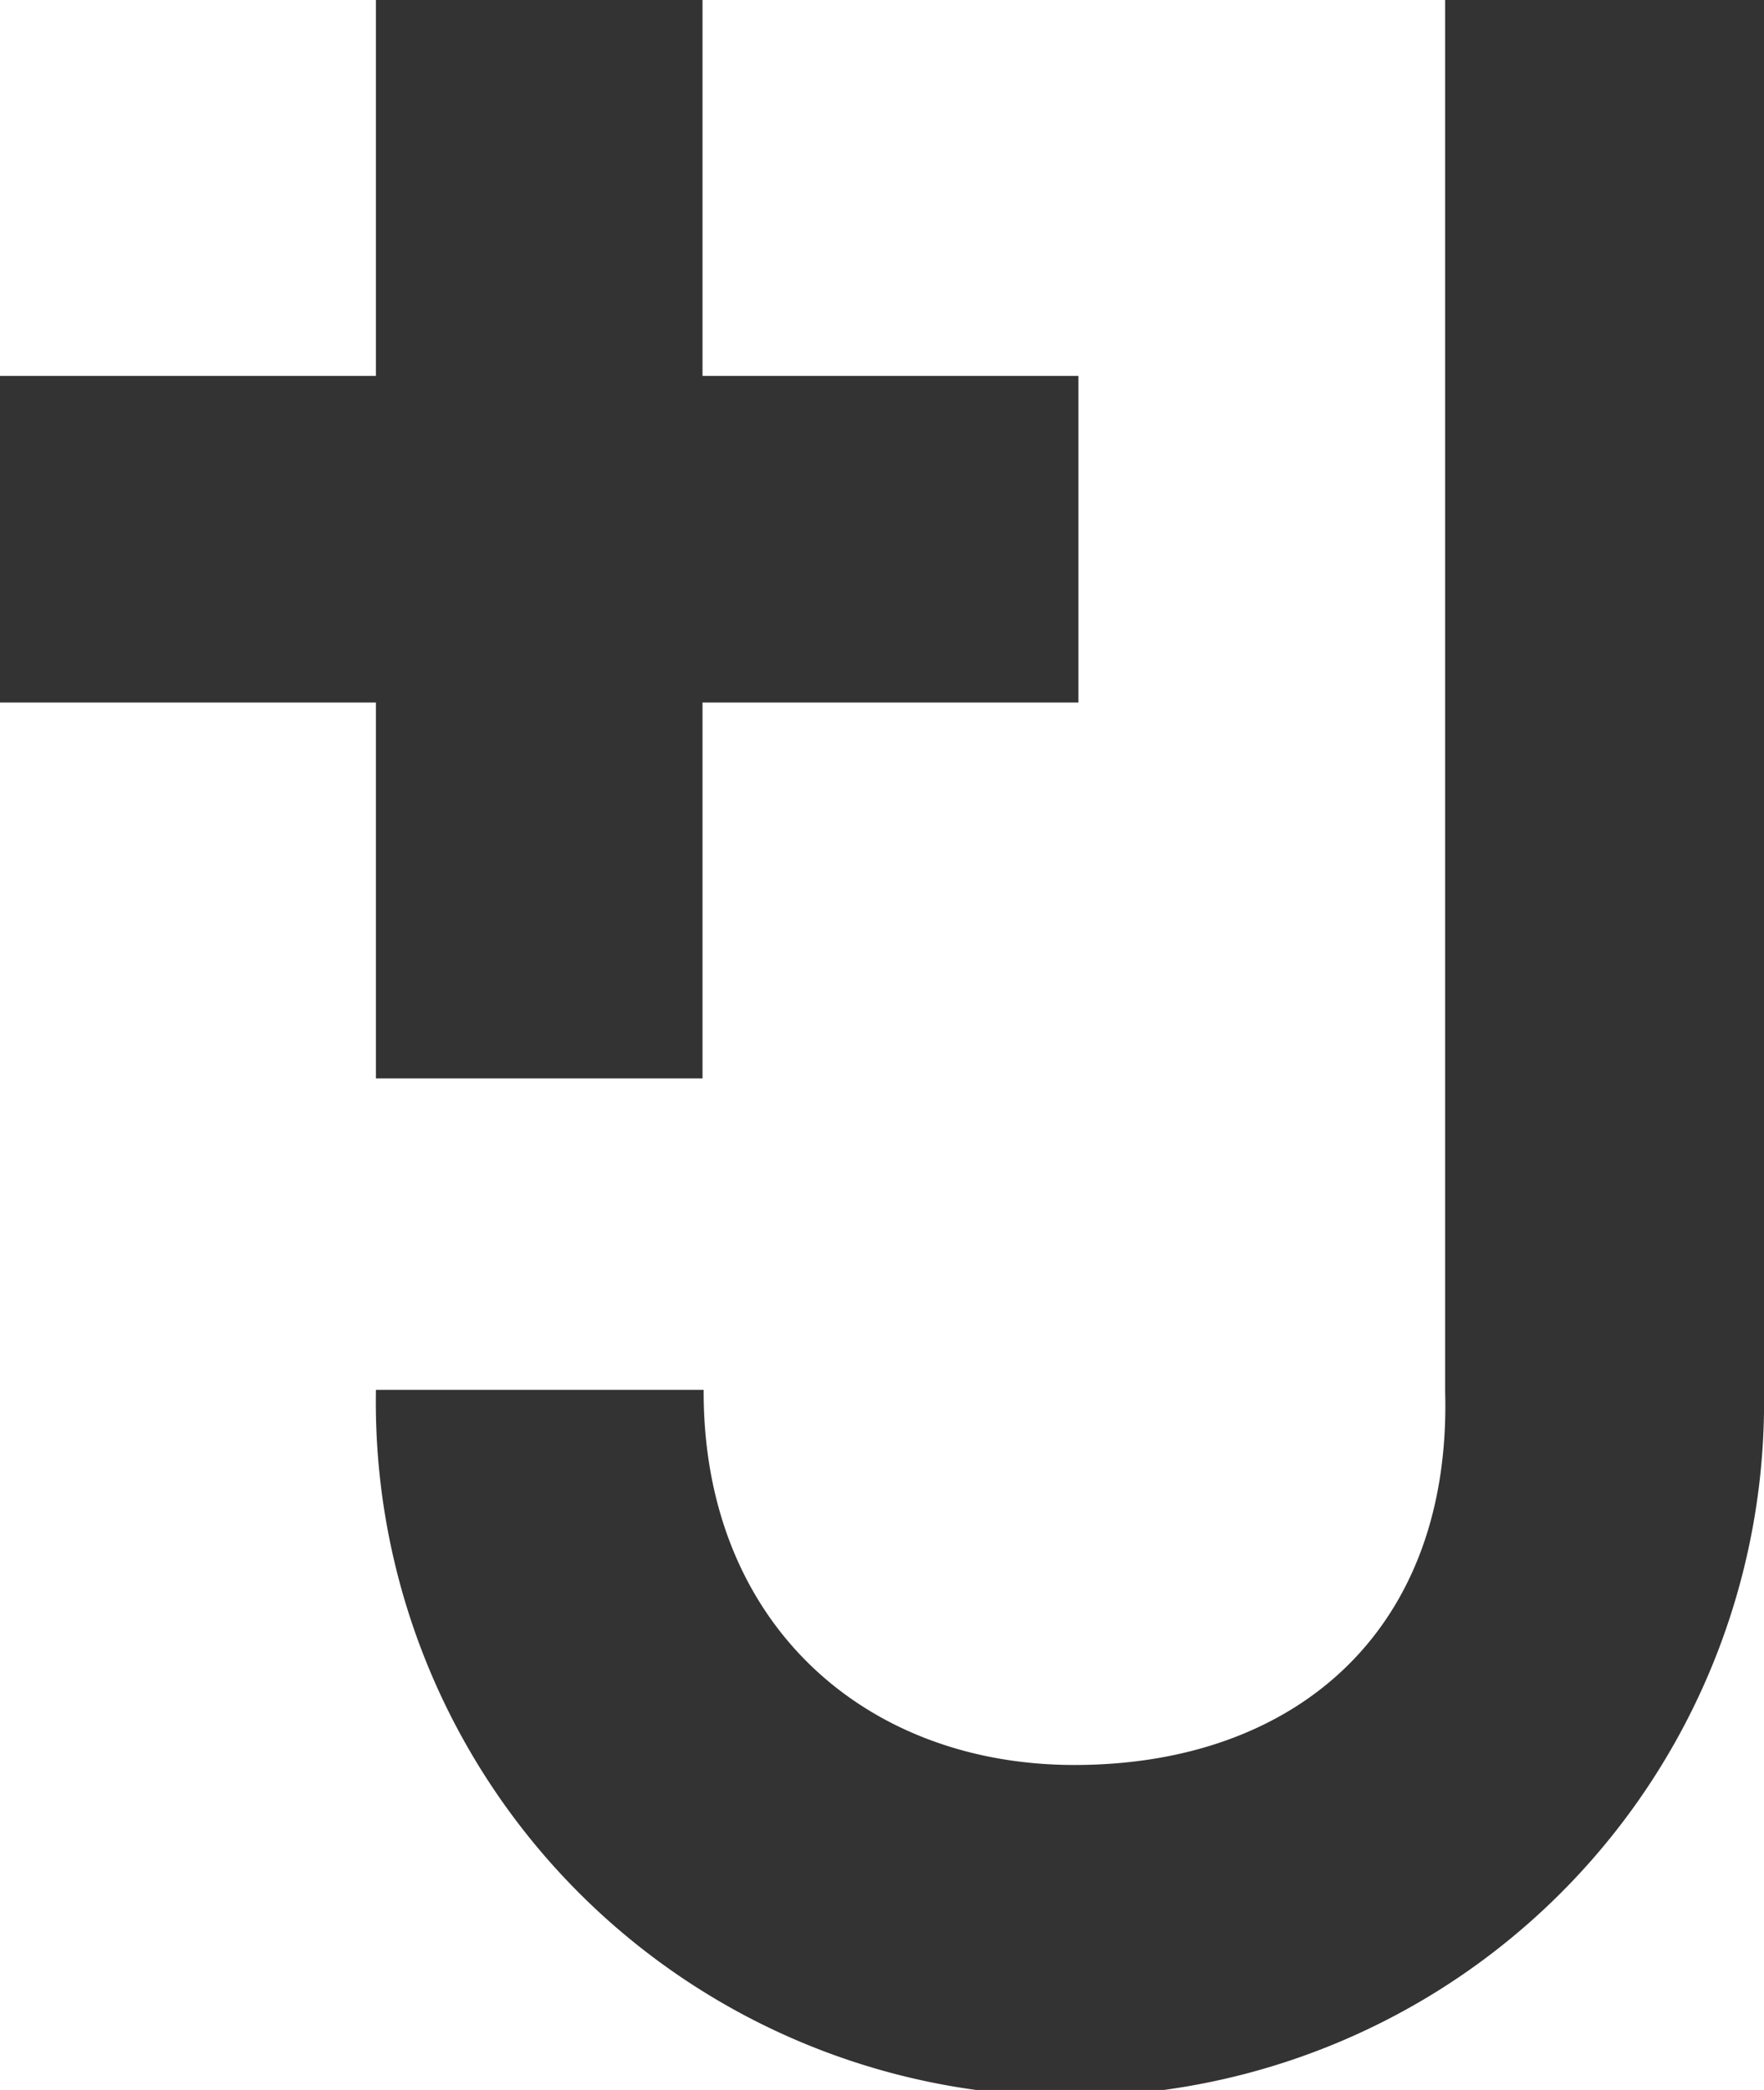
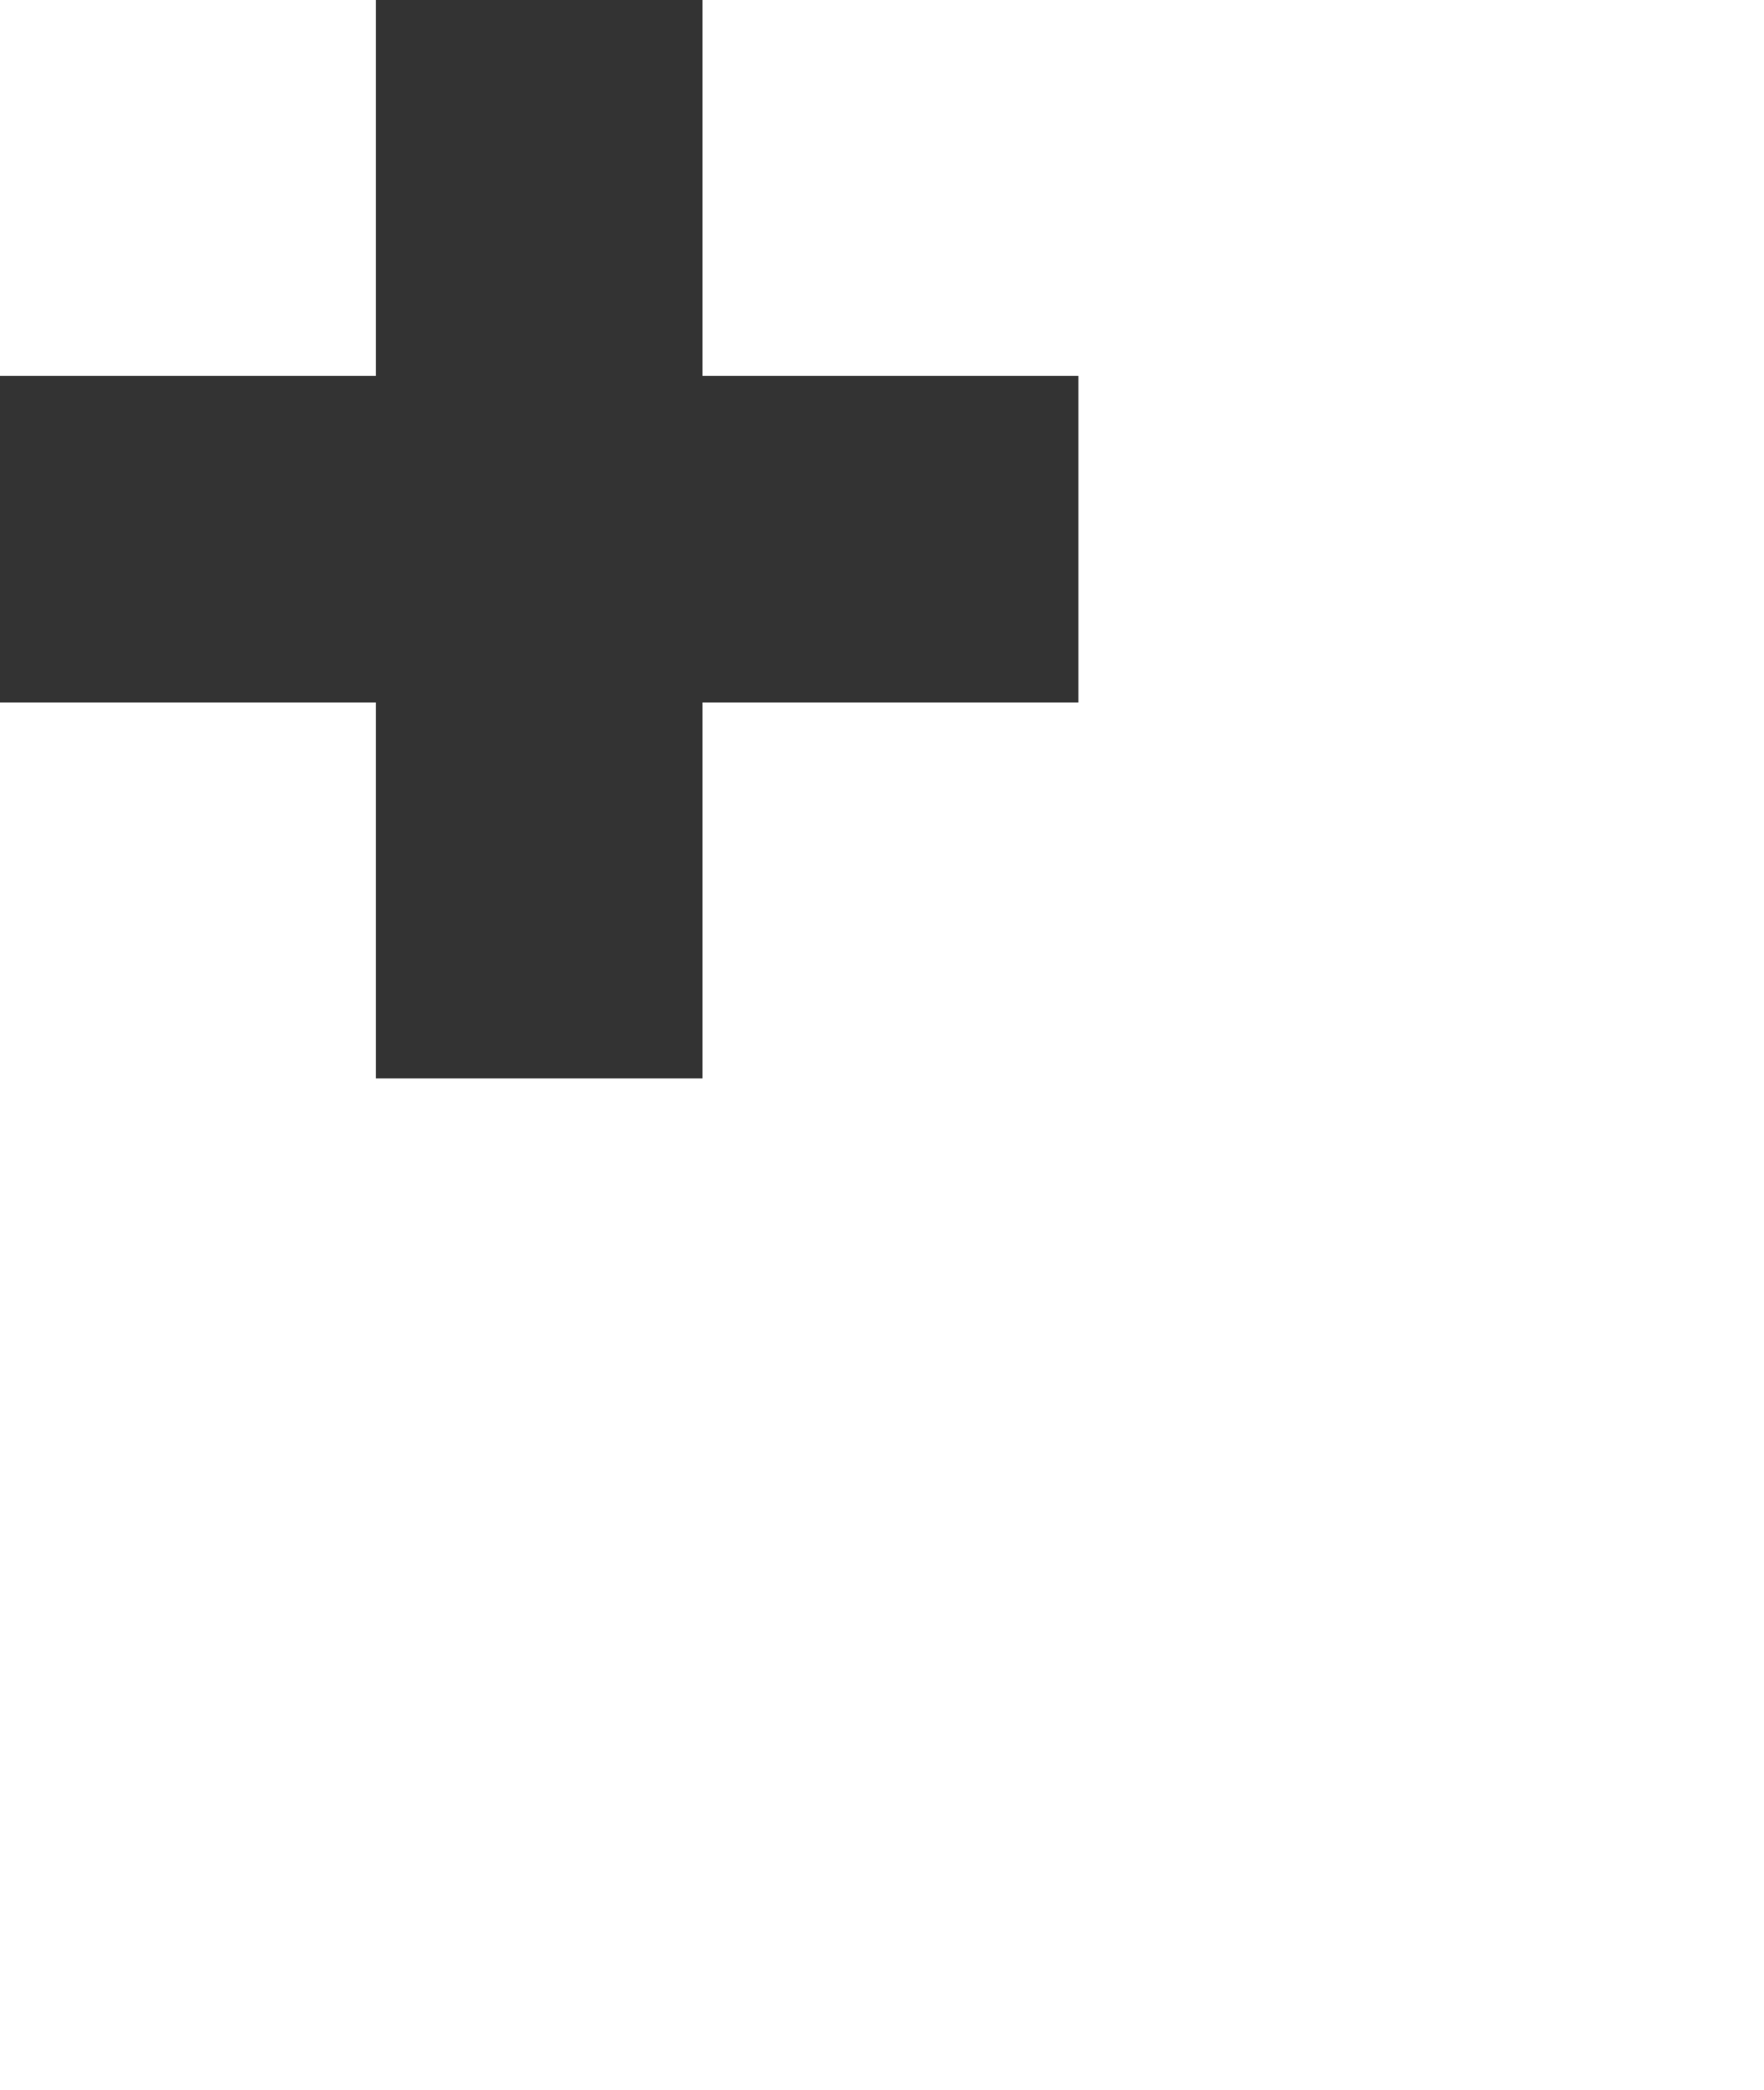
<svg xmlns="http://www.w3.org/2000/svg" viewBox="0 0 109.43 129.65">
  <defs>
    <style>.cls-1{fill:#333}</style>
  </defs>
  <g id="レイヤー_2" data-name="レイヤー 2">
    <g id="レイヤー_1-2" data-name="レイヤー 1">
      <path class="cls-1" d="M23.32 66.9h20.26V43.58H66.9V23.32H43.58V0H23.32v23.32H0v20.26h23.32V66.9z" />
-       <path class="cls-1" d="M89.65 0v86.33c.4 14.81-9.26 23.16-23 23.16-13 0-23-8.79-23-23.16v-.11H23.32v.11a43.06 43.06 0 1086.11 0V0z" />
    </g>
  </g>
</svg>